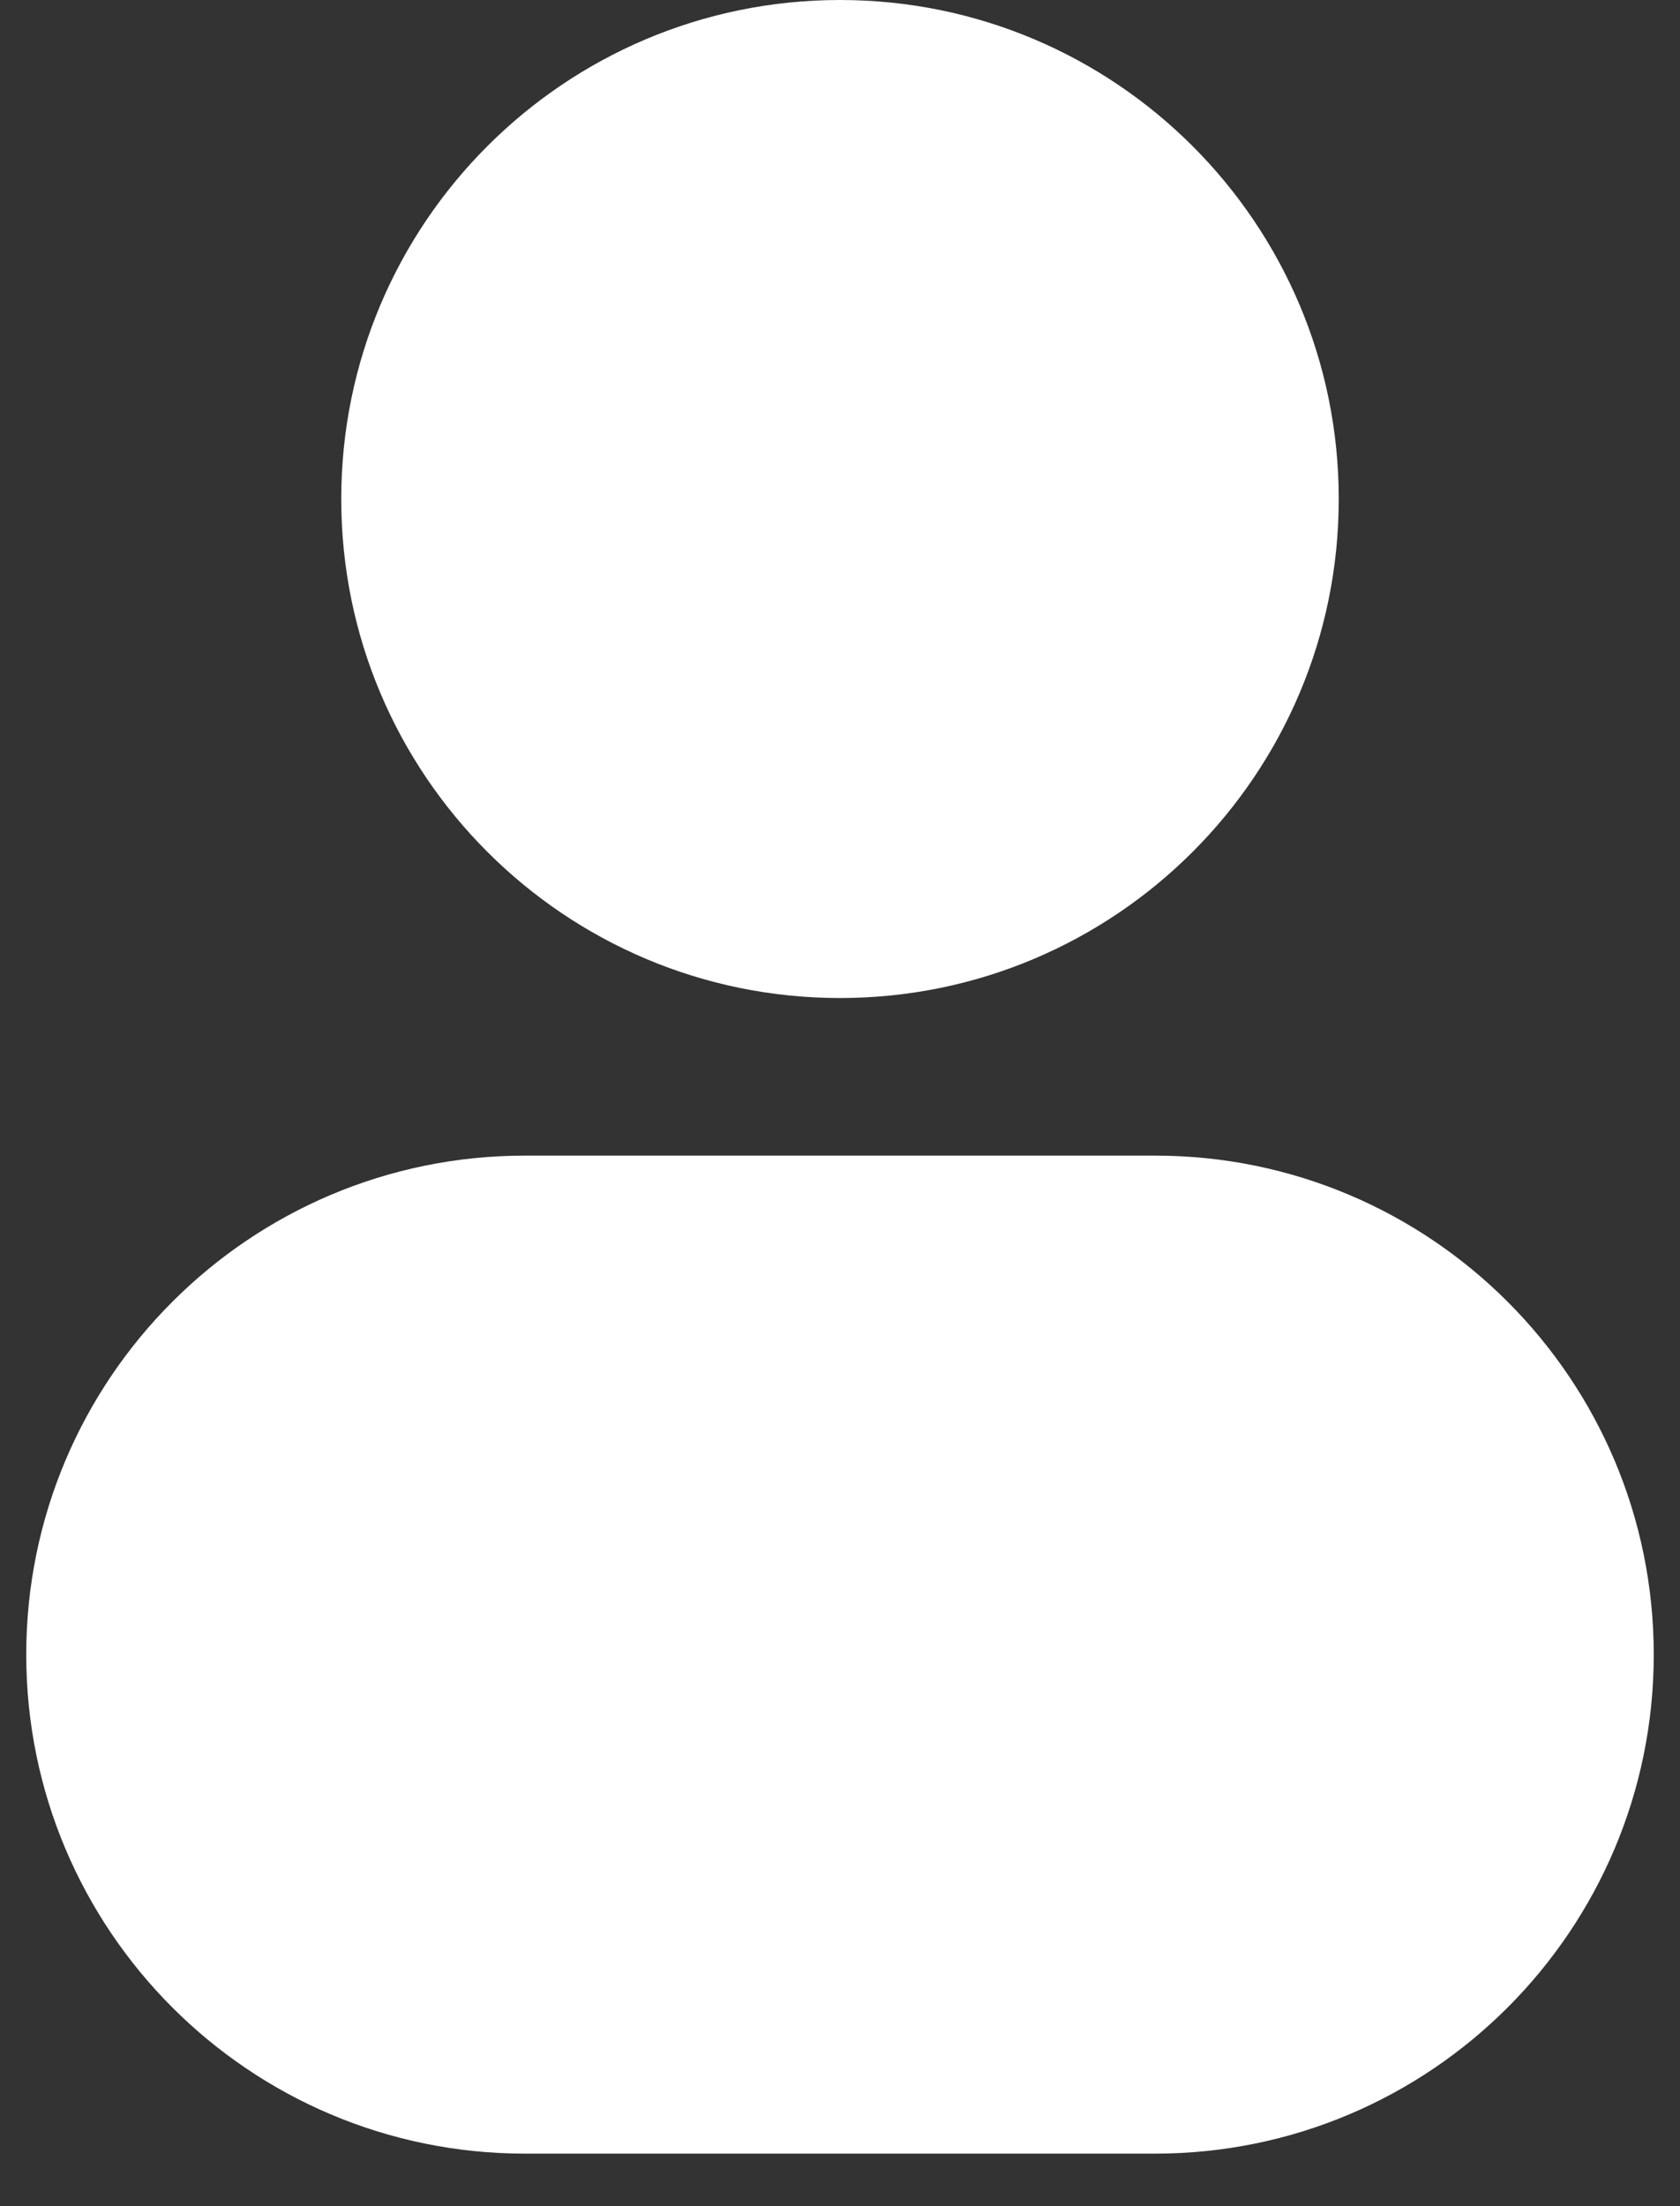
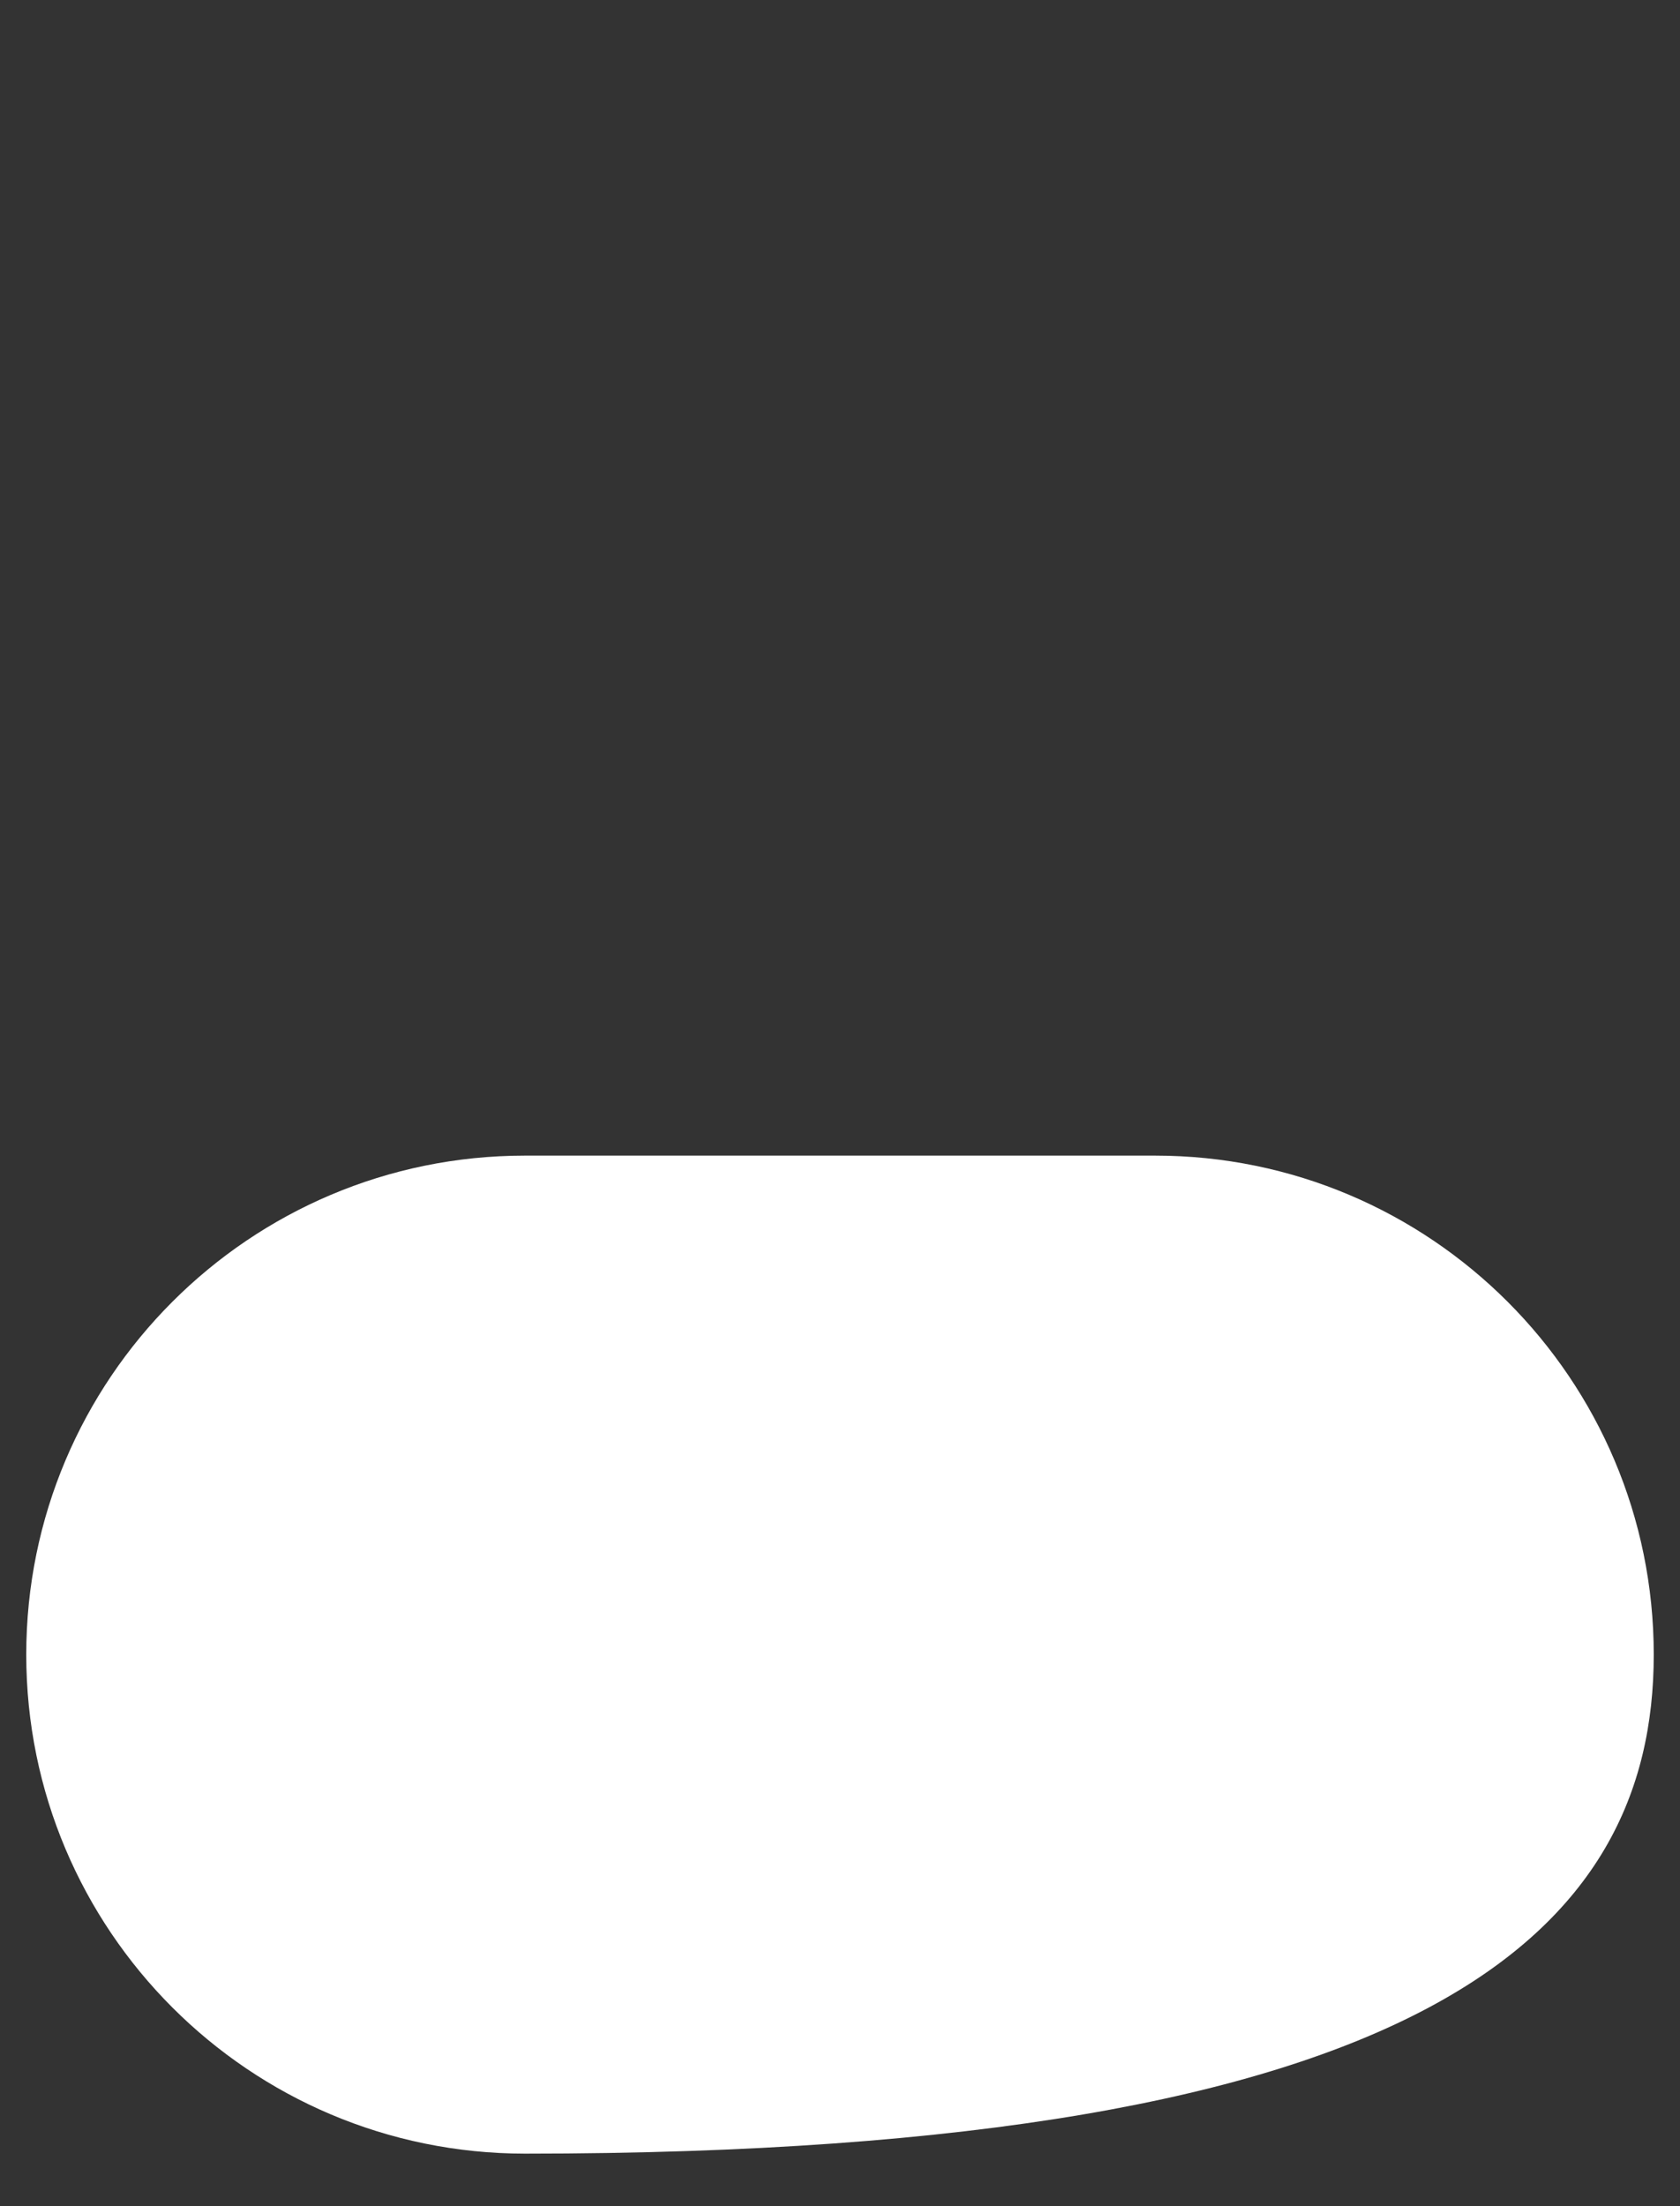
<svg xmlns="http://www.w3.org/2000/svg" width="16" height="21" viewBox="0 0 16 21" fill="none">
  <rect x="0" y="0" width="16" height="21" fill="#333333" stroke="none" />
-   <path d="M8 0C5.377 0 3.25 2.127 3.25 4.75C3.25 7.373 5.377 9.5 8 9.5C10.623 9.5 12.75 7.373 12.75 4.75C12.75 2.127 10.623 0 8 0Z" fill="white" />
-   <path d="M5 11C2.377 11 0.25 13.127 0.25 15.75C0.25 18.373 2.377 20.5 5 20.5H11C13.623 20.5 15.75 18.373 15.75 15.75C15.75 13.127 13.623 11 11 11H5Z" fill="white" />
+   <path d="M5 11C2.377 11 0.25 13.127 0.25 15.75C0.25 18.373 2.377 20.5 5 20.5C13.623 20.5 15.75 18.373 15.75 15.75C15.75 13.127 13.623 11 11 11H5Z" fill="white" />
</svg>